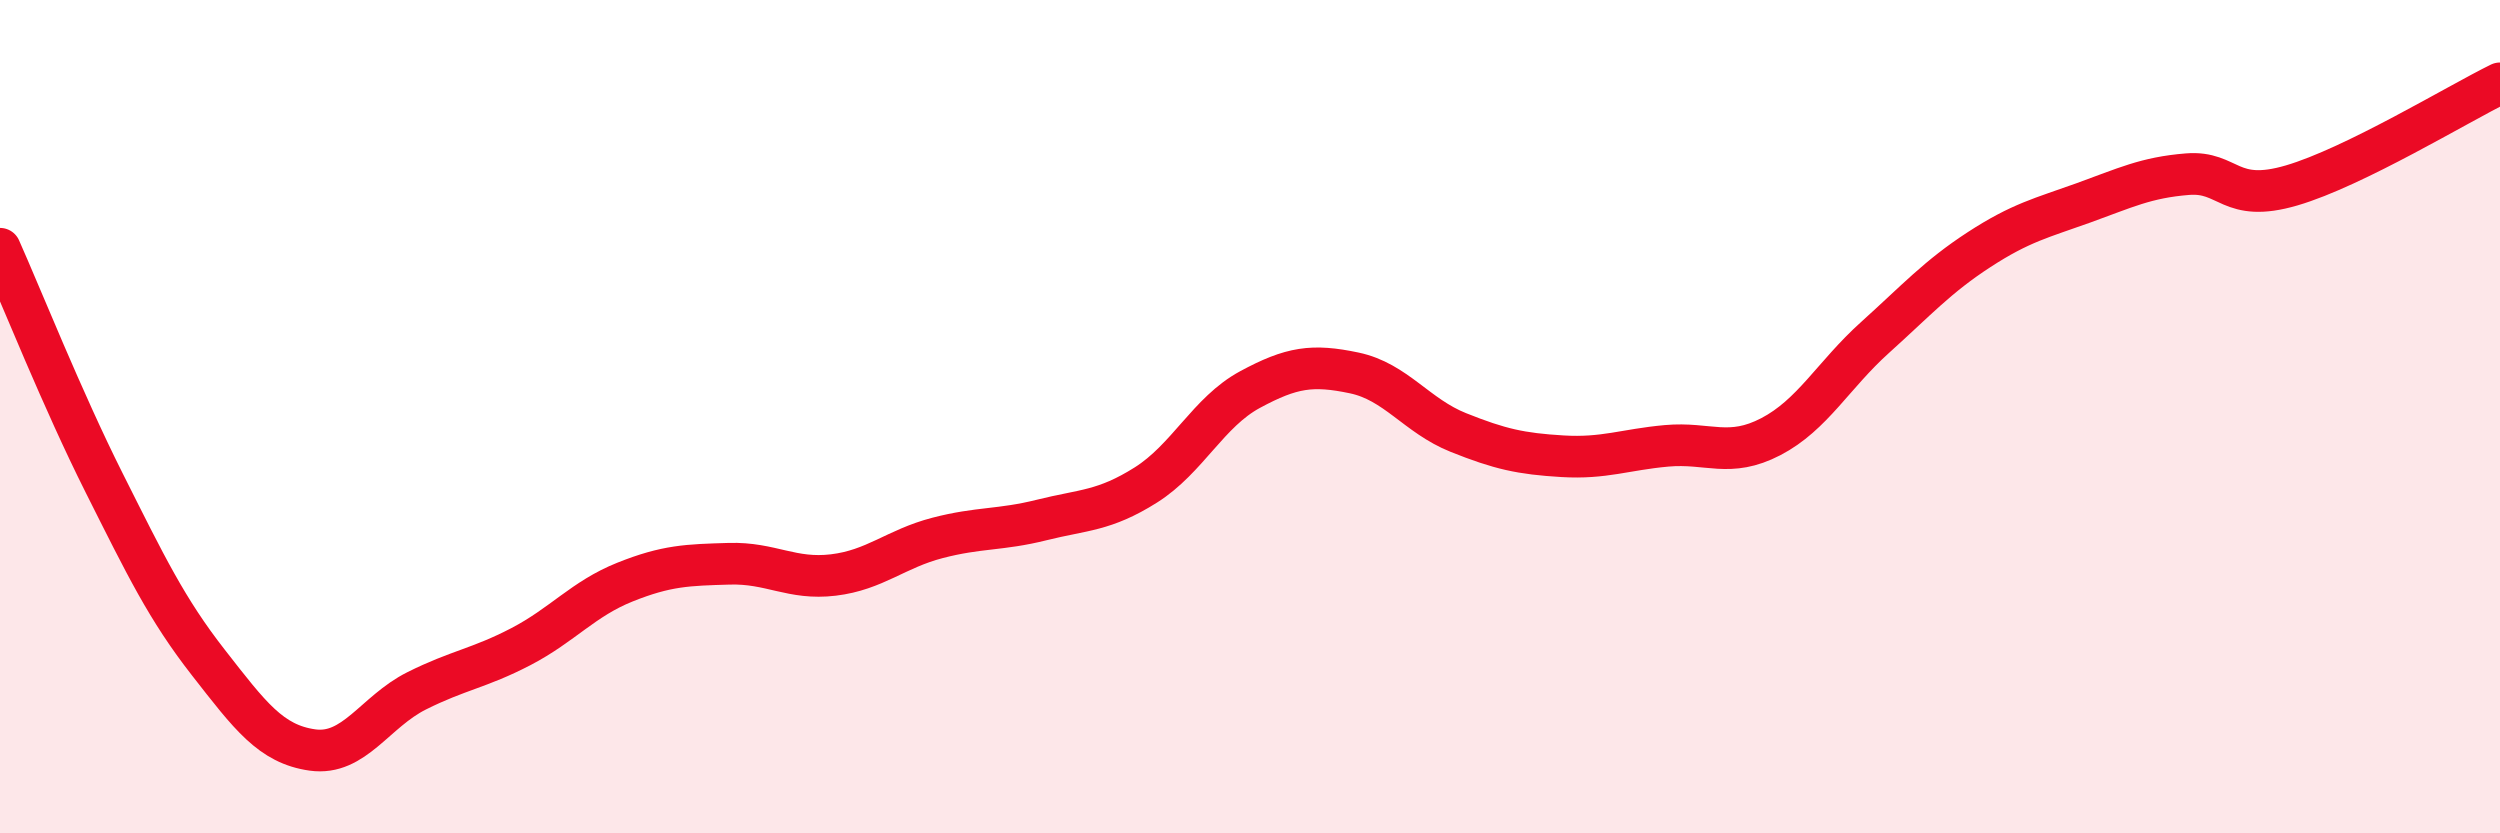
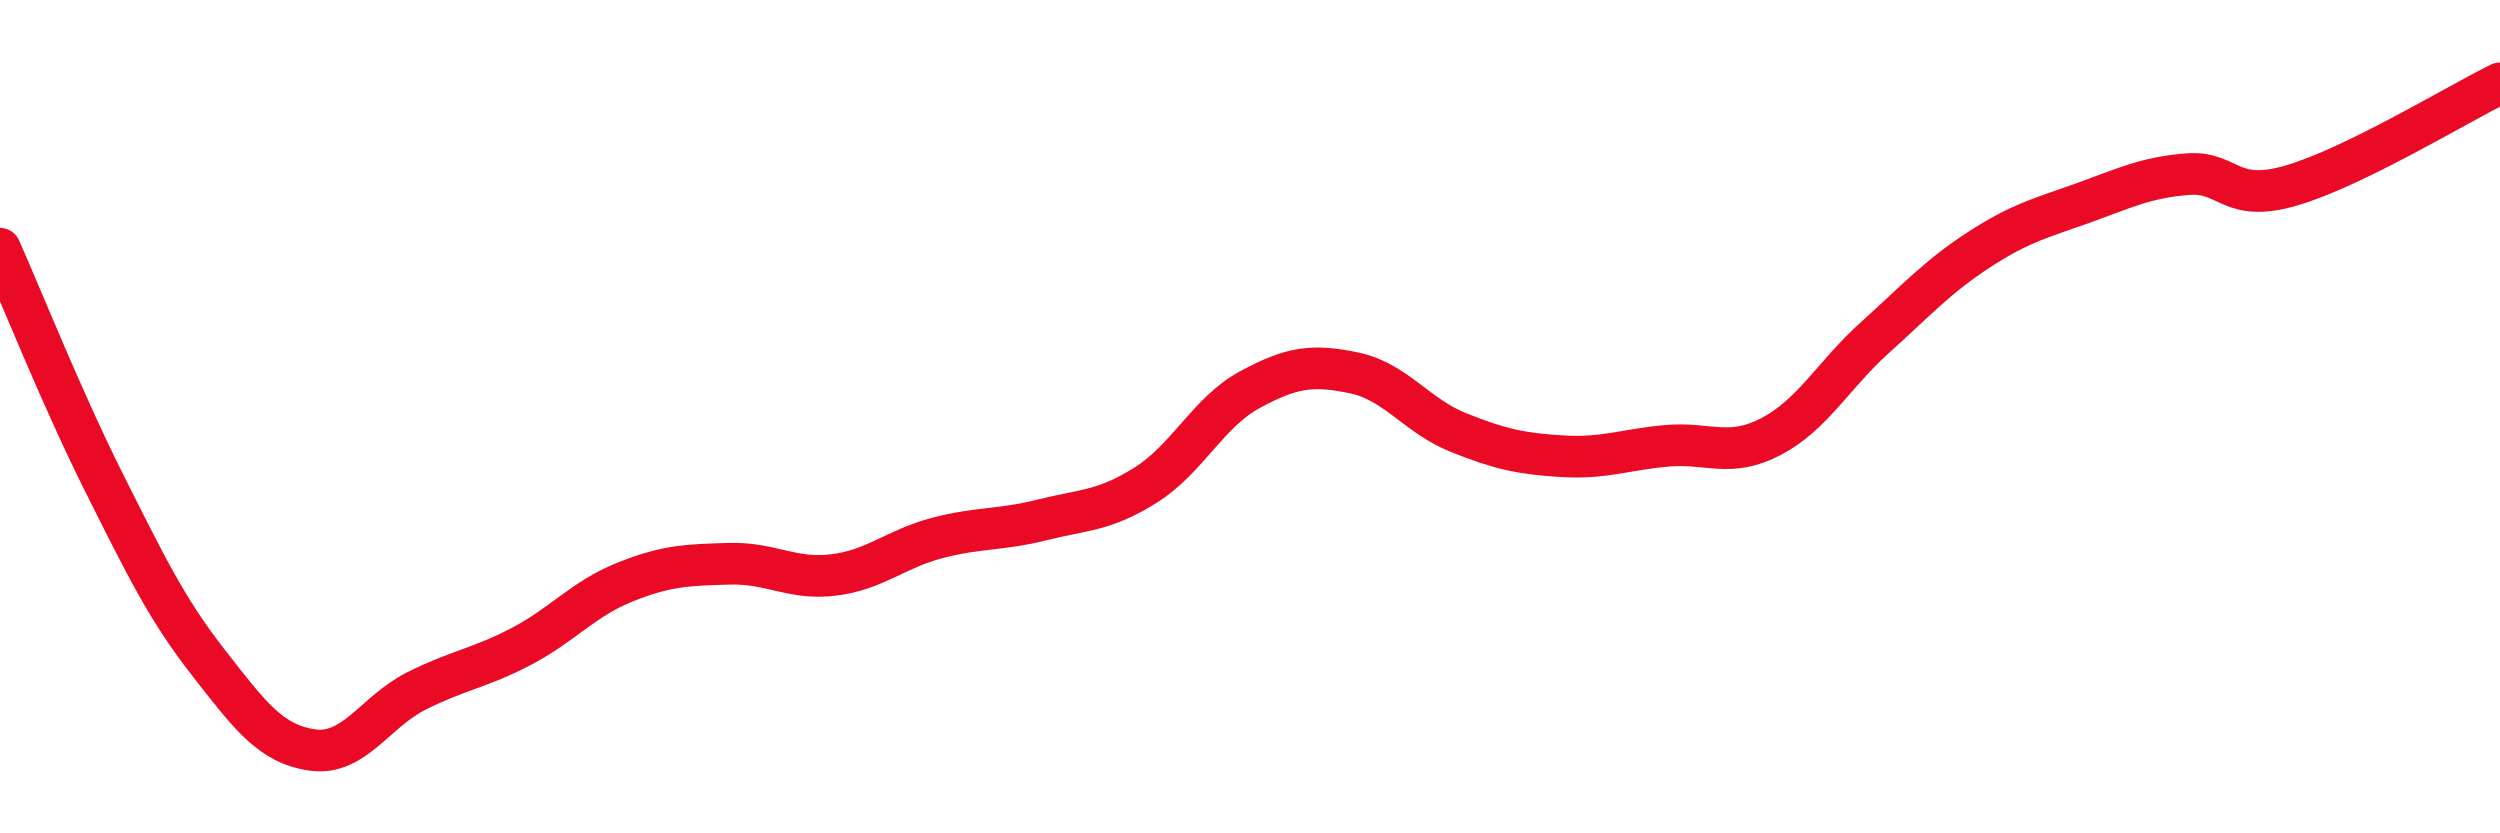
<svg xmlns="http://www.w3.org/2000/svg" width="60" height="20" viewBox="0 0 60 20">
-   <path d="M 0,5.97 C 0.5,7.09 1.5,9.6 2.5,11.59 C 3.5,13.58 4,14.62 5,15.9 C 6,17.18 6.5,17.86 7.5,18 C 8.5,18.14 9,17.08 10,16.58 C 11,16.08 11.5,16.04 12.5,15.52 C 13.5,15 14,14.37 15,13.97 C 16,13.57 16.5,13.56 17.5,13.53 C 18.5,13.5 19,13.92 20,13.8 C 21,13.68 21.5,13.17 22.5,12.91 C 23.5,12.65 24,12.73 25,12.48 C 26,12.23 26.5,12.27 27.5,11.64 C 28.5,11.01 29,9.89 30,9.35 C 31,8.81 31.5,8.74 32.5,8.95 C 33.5,9.16 34,9.98 35,10.38 C 36,10.78 36.5,10.89 37.5,10.95 C 38.5,11.01 39,10.79 40,10.7 C 41,10.61 41.5,11 42.5,10.48 C 43.5,9.96 44,9 45,8.1 C 46,7.2 46.5,6.64 47.5,5.99 C 48.5,5.34 49,5.23 50,4.87 C 51,4.51 51.5,4.26 52.5,4.18 C 53.5,4.1 53.5,4.89 55,4.45 C 56.5,4.01 59,2.49 60,2L60 20L0 20Z" fill="#EB0A25" opacity="0.1" stroke-linecap="round" stroke-linejoin="round" />
  <path d="M 0,5.97 C 0.5,7.09 1.5,9.6 2.5,11.59 C 3.5,13.58 4,14.62 5,15.9 C 6,17.18 6.5,17.86 7.5,18 C 8.5,18.14 9,17.08 10,16.58 C 11,16.08 11.5,16.04 12.5,15.52 C 13.5,15 14,14.37 15,13.97 C 16,13.57 16.5,13.56 17.5,13.53 C 18.5,13.5 19,13.92 20,13.8 C 21,13.68 21.5,13.17 22.5,12.91 C 23.5,12.65 24,12.73 25,12.48 C 26,12.23 26.5,12.27 27.5,11.64 C 28.5,11.01 29,9.89 30,9.35 C 31,8.81 31.5,8.74 32.5,8.95 C 33.5,9.16 34,9.98 35,10.38 C 36,10.78 36.5,10.89 37.5,10.95 C 38.5,11.01 39,10.79 40,10.7 C 41,10.61 41.5,11 42.5,10.48 C 43.5,9.96 44,9 45,8.1 C 46,7.2 46.5,6.64 47.5,5.99 C 48.5,5.34 49,5.23 50,4.87 C 51,4.51 51.5,4.26 52.5,4.18 C 53.5,4.1 53.5,4.89 55,4.45 C 56.5,4.01 59,2.49 60,2" stroke="#EB0A25" stroke-width="1" fill="none" stroke-linecap="round" stroke-linejoin="round" />
</svg>